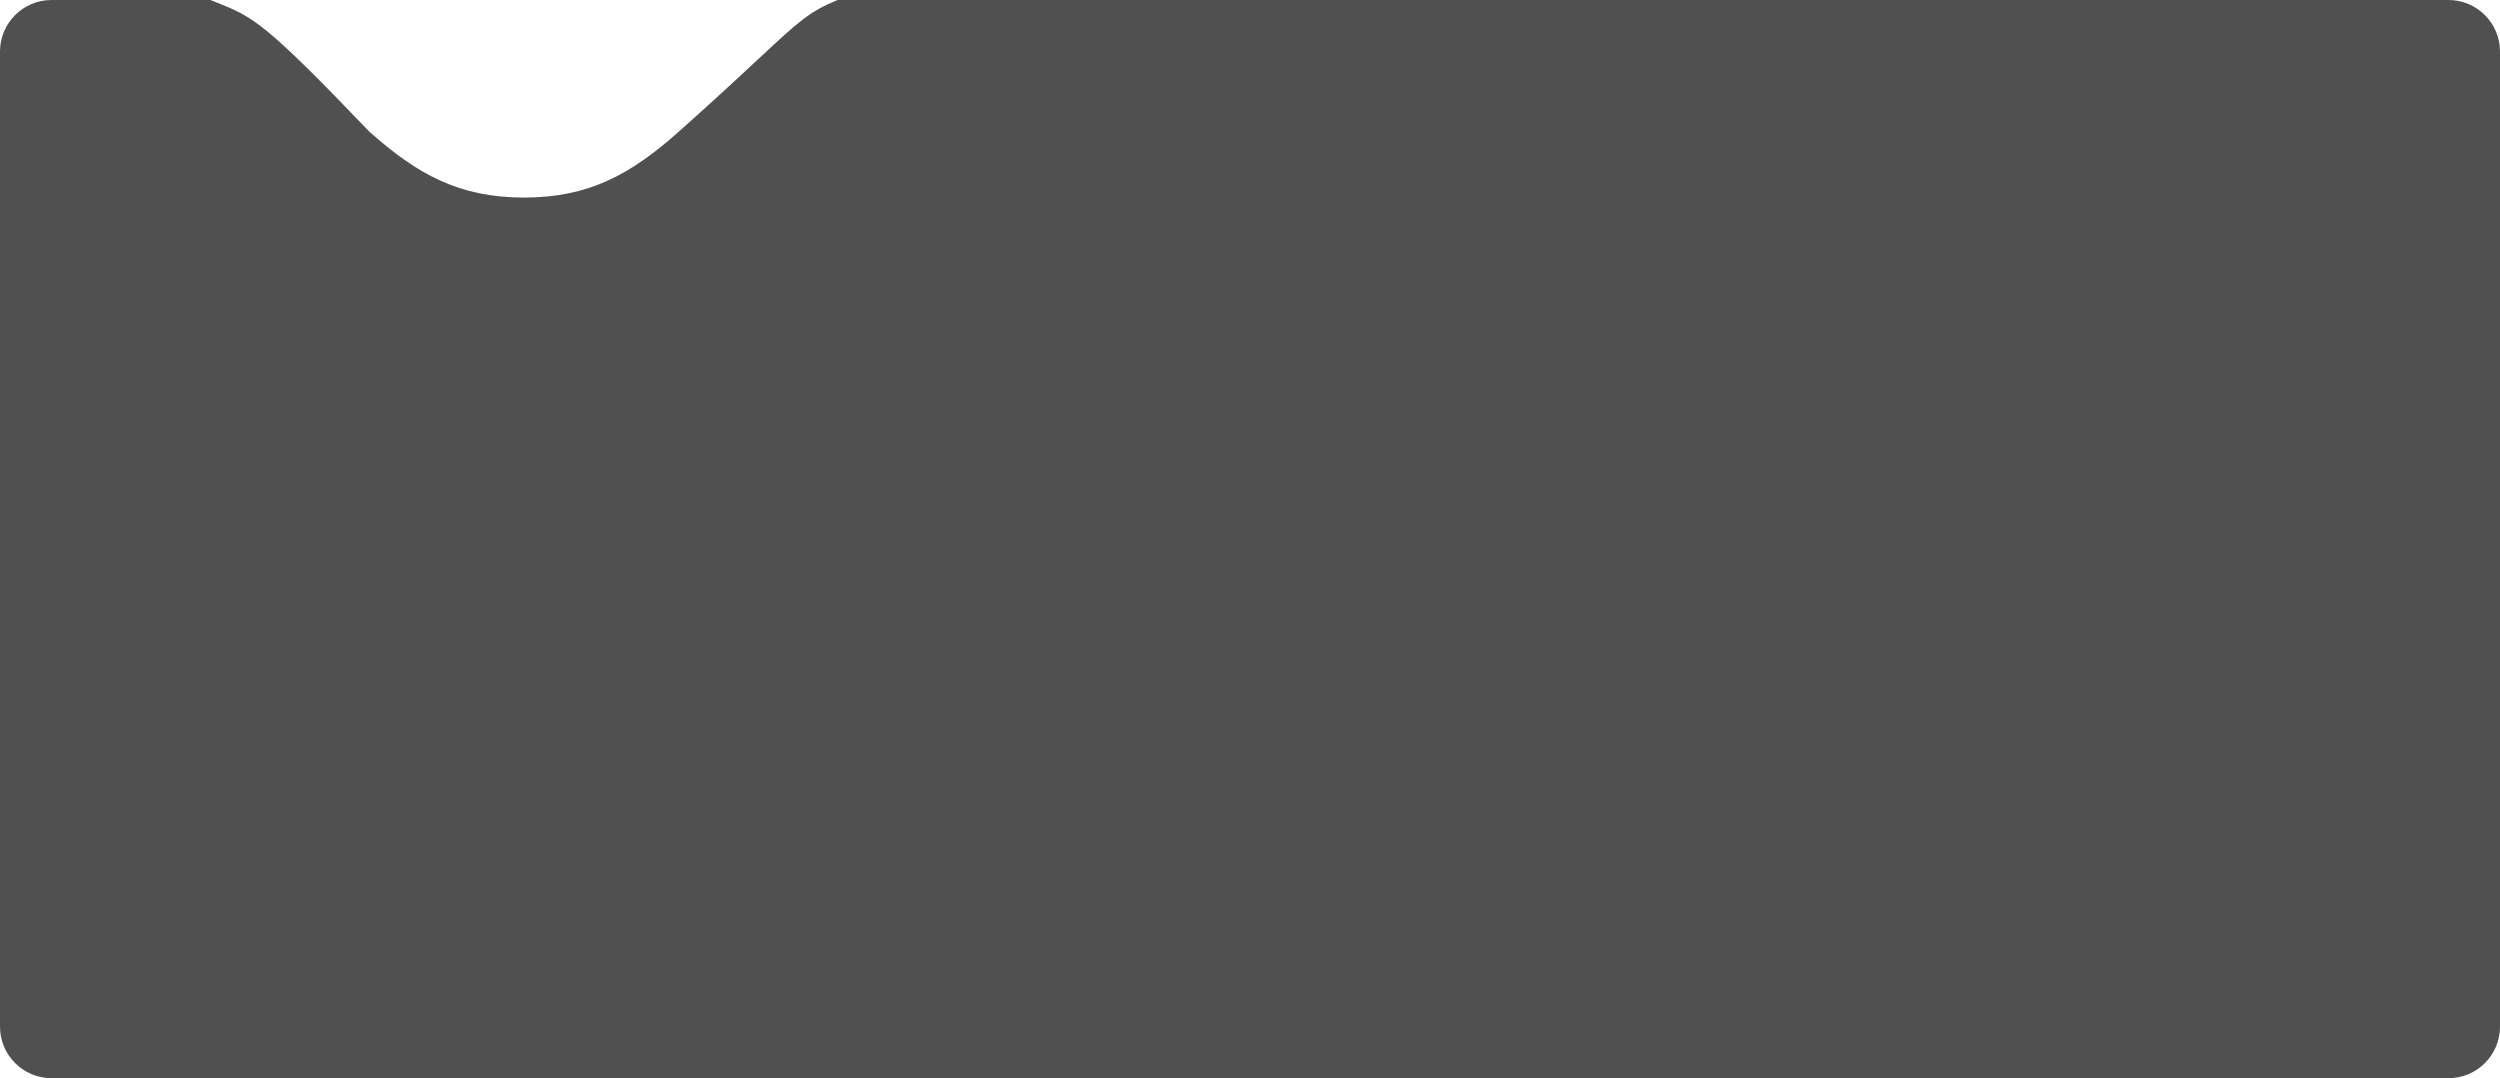
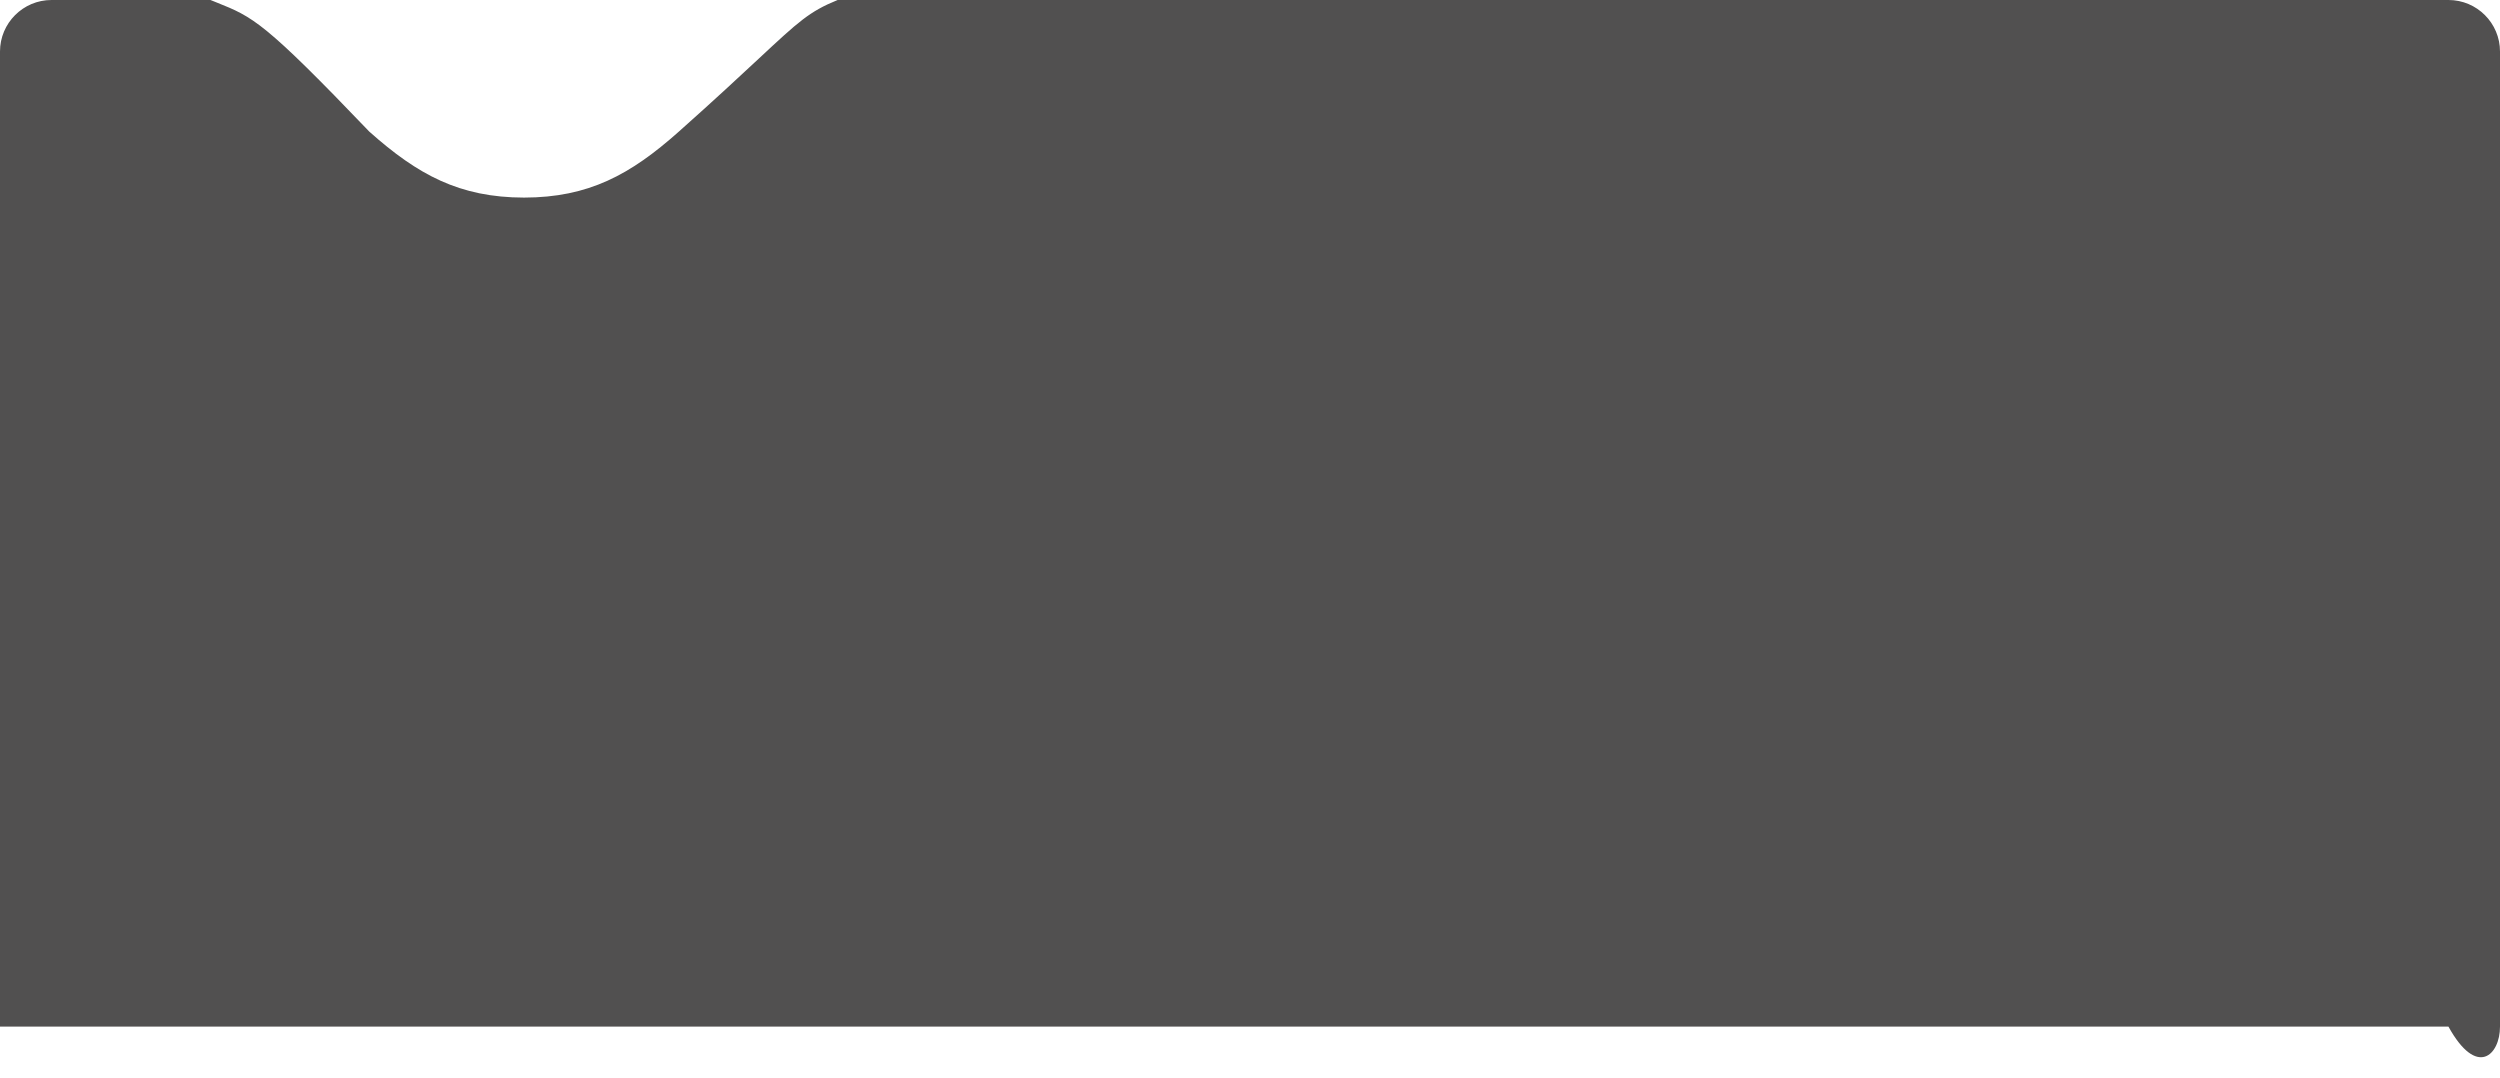
<svg xmlns="http://www.w3.org/2000/svg" width="582" height="251" viewBox="0 0 582 251" fill="none">
-   <path fill-rule="evenodd" clip-rule="evenodd" d="M12 0C5.373 0 0 5.373 0 12V239C0 245.627 5.373 251 12 251H570C576.627 251 582 245.627 582 239V12C582 5.373 576.627 0 570 0H195C188.417 2.678 185.93 4.995 176.644 13.648C172.294 17.701 166.453 23.145 158 30.667C146.753 40.675 137.034 45.981 122 46C106.966 45.981 97.247 40.675 86 30.667C61.424 4.988 58.883 3.968 50.483 0.598C50.009 0.408 49.516 0.21 49 0H12Z" fill="#515050" />
+   <path fill-rule="evenodd" clip-rule="evenodd" d="M12 0C5.373 0 0 5.373 0 12V239H570C576.627 251 582 245.627 582 239V12C582 5.373 576.627 0 570 0H195C188.417 2.678 185.93 4.995 176.644 13.648C172.294 17.701 166.453 23.145 158 30.667C146.753 40.675 137.034 45.981 122 46C106.966 45.981 97.247 40.675 86 30.667C61.424 4.988 58.883 3.968 50.483 0.598C50.009 0.408 49.516 0.21 49 0H12Z" fill="#515050" />
</svg>